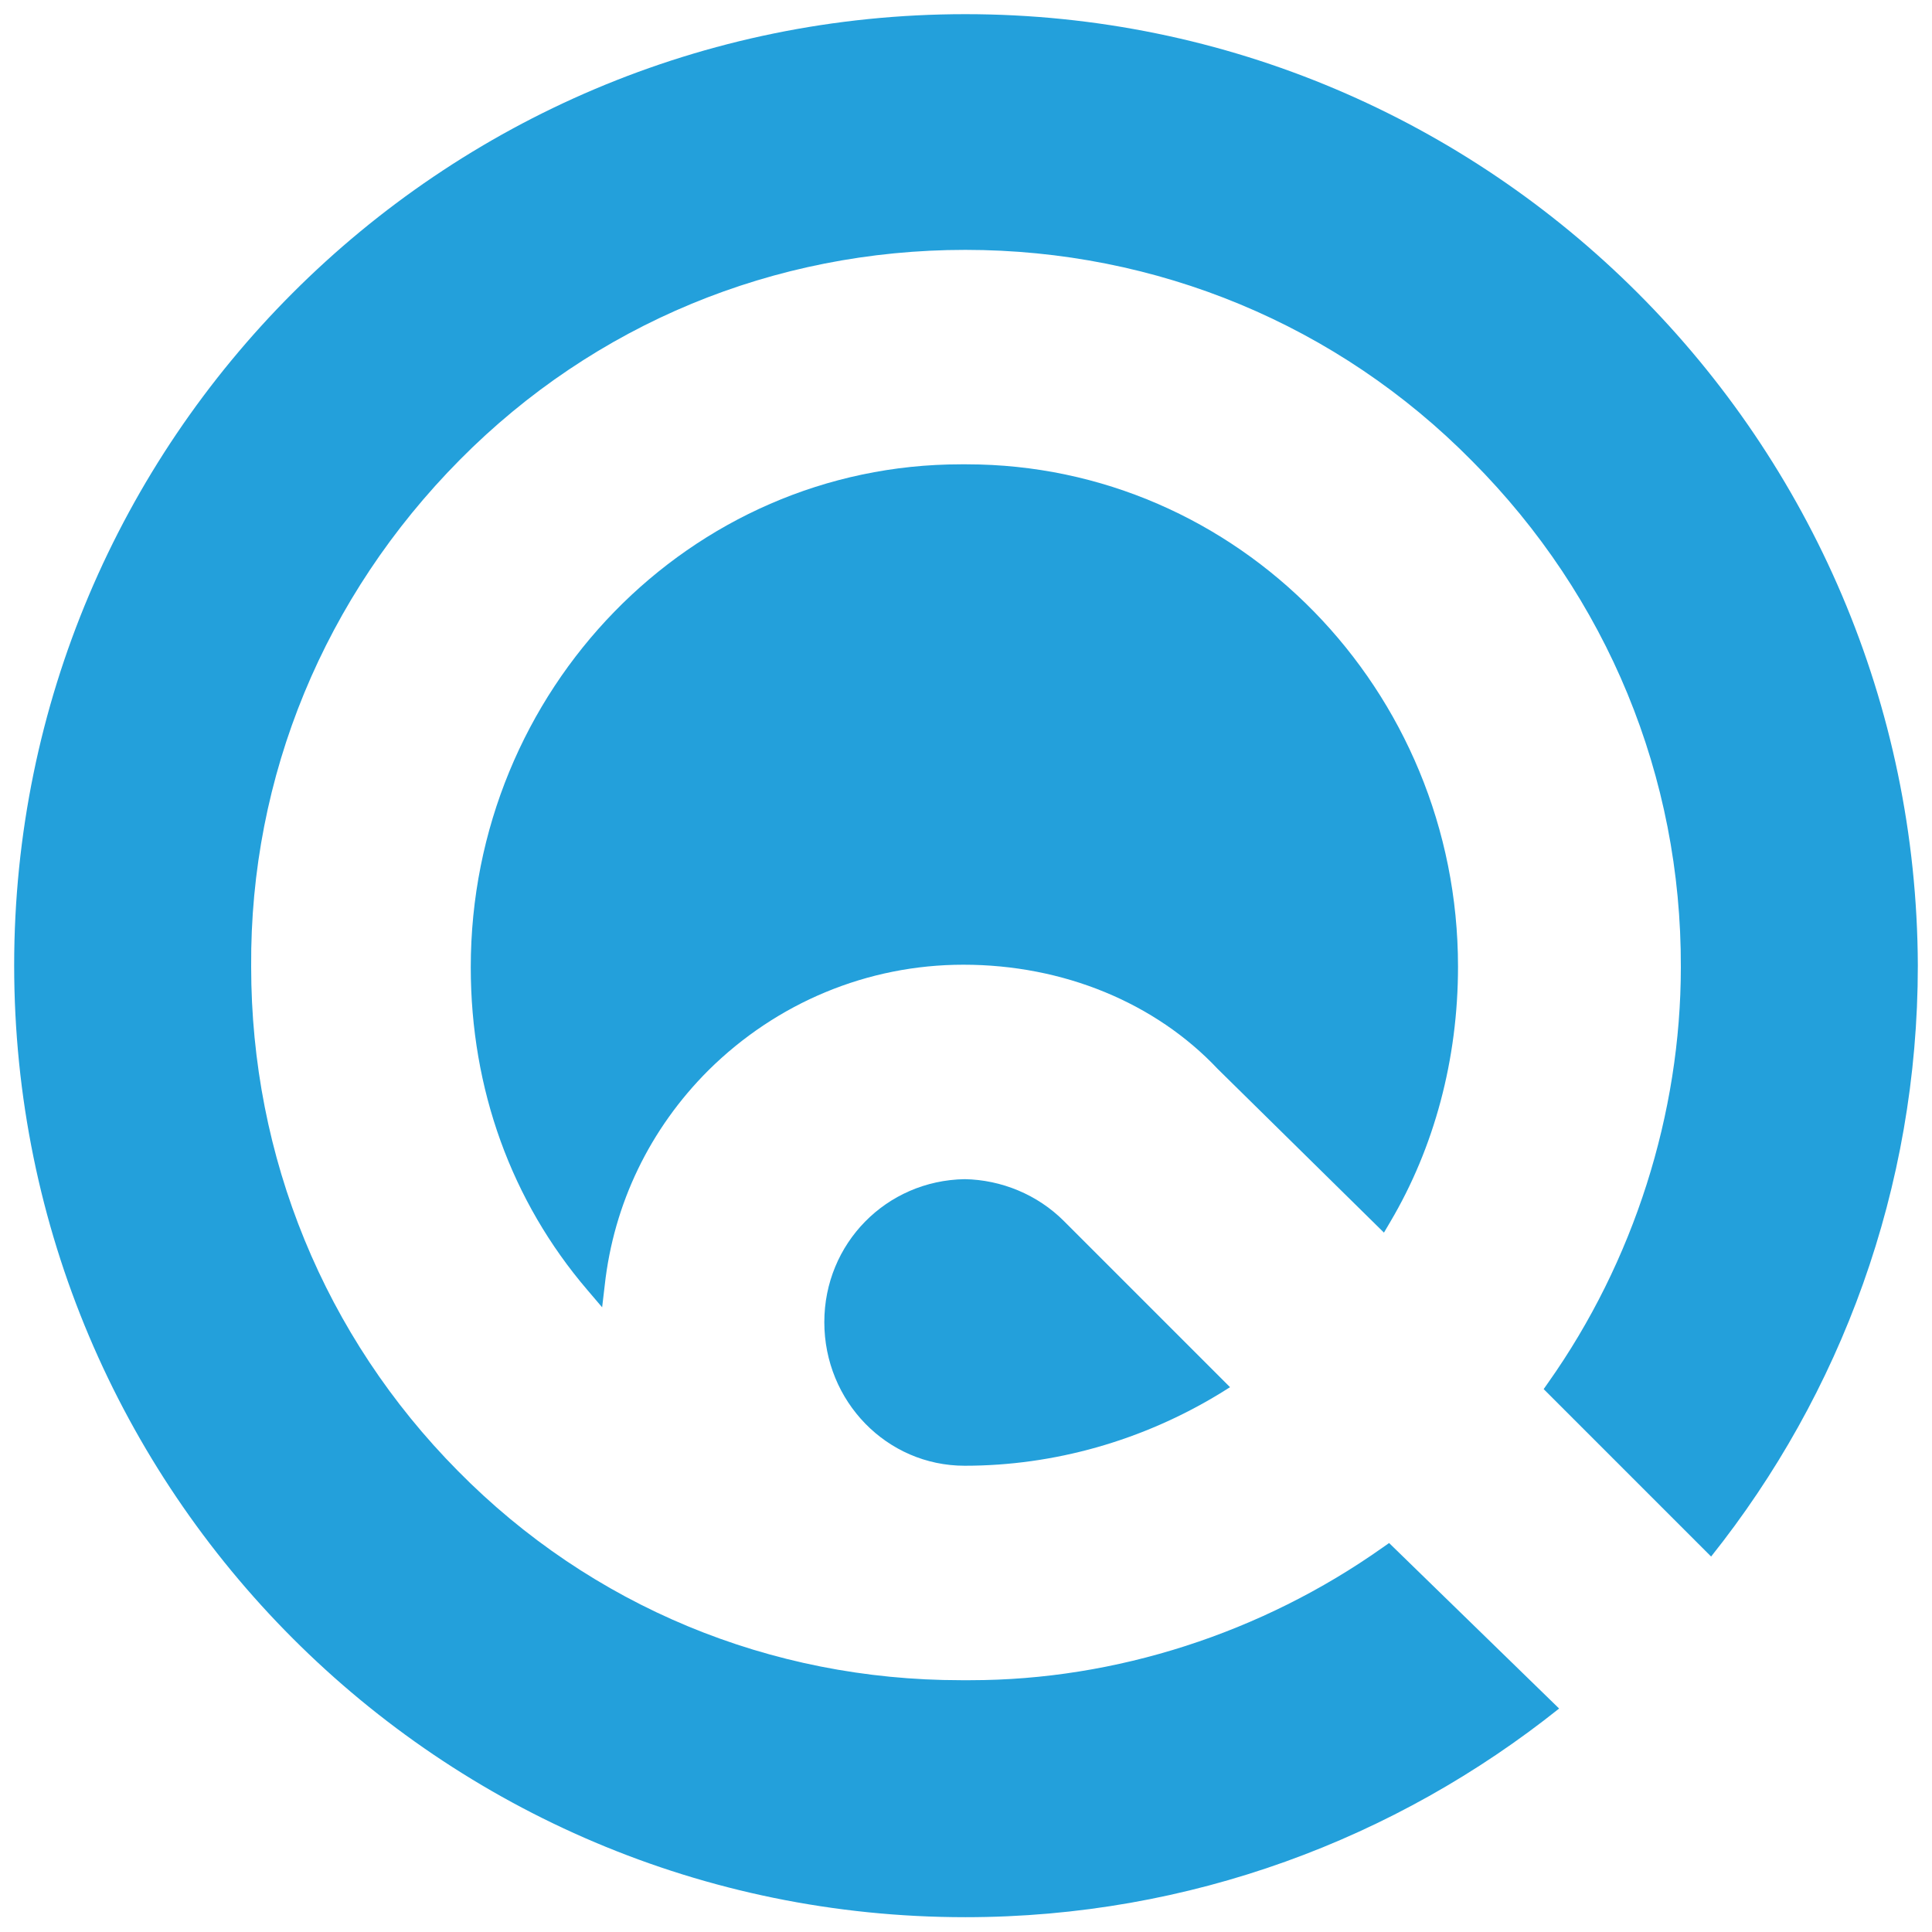
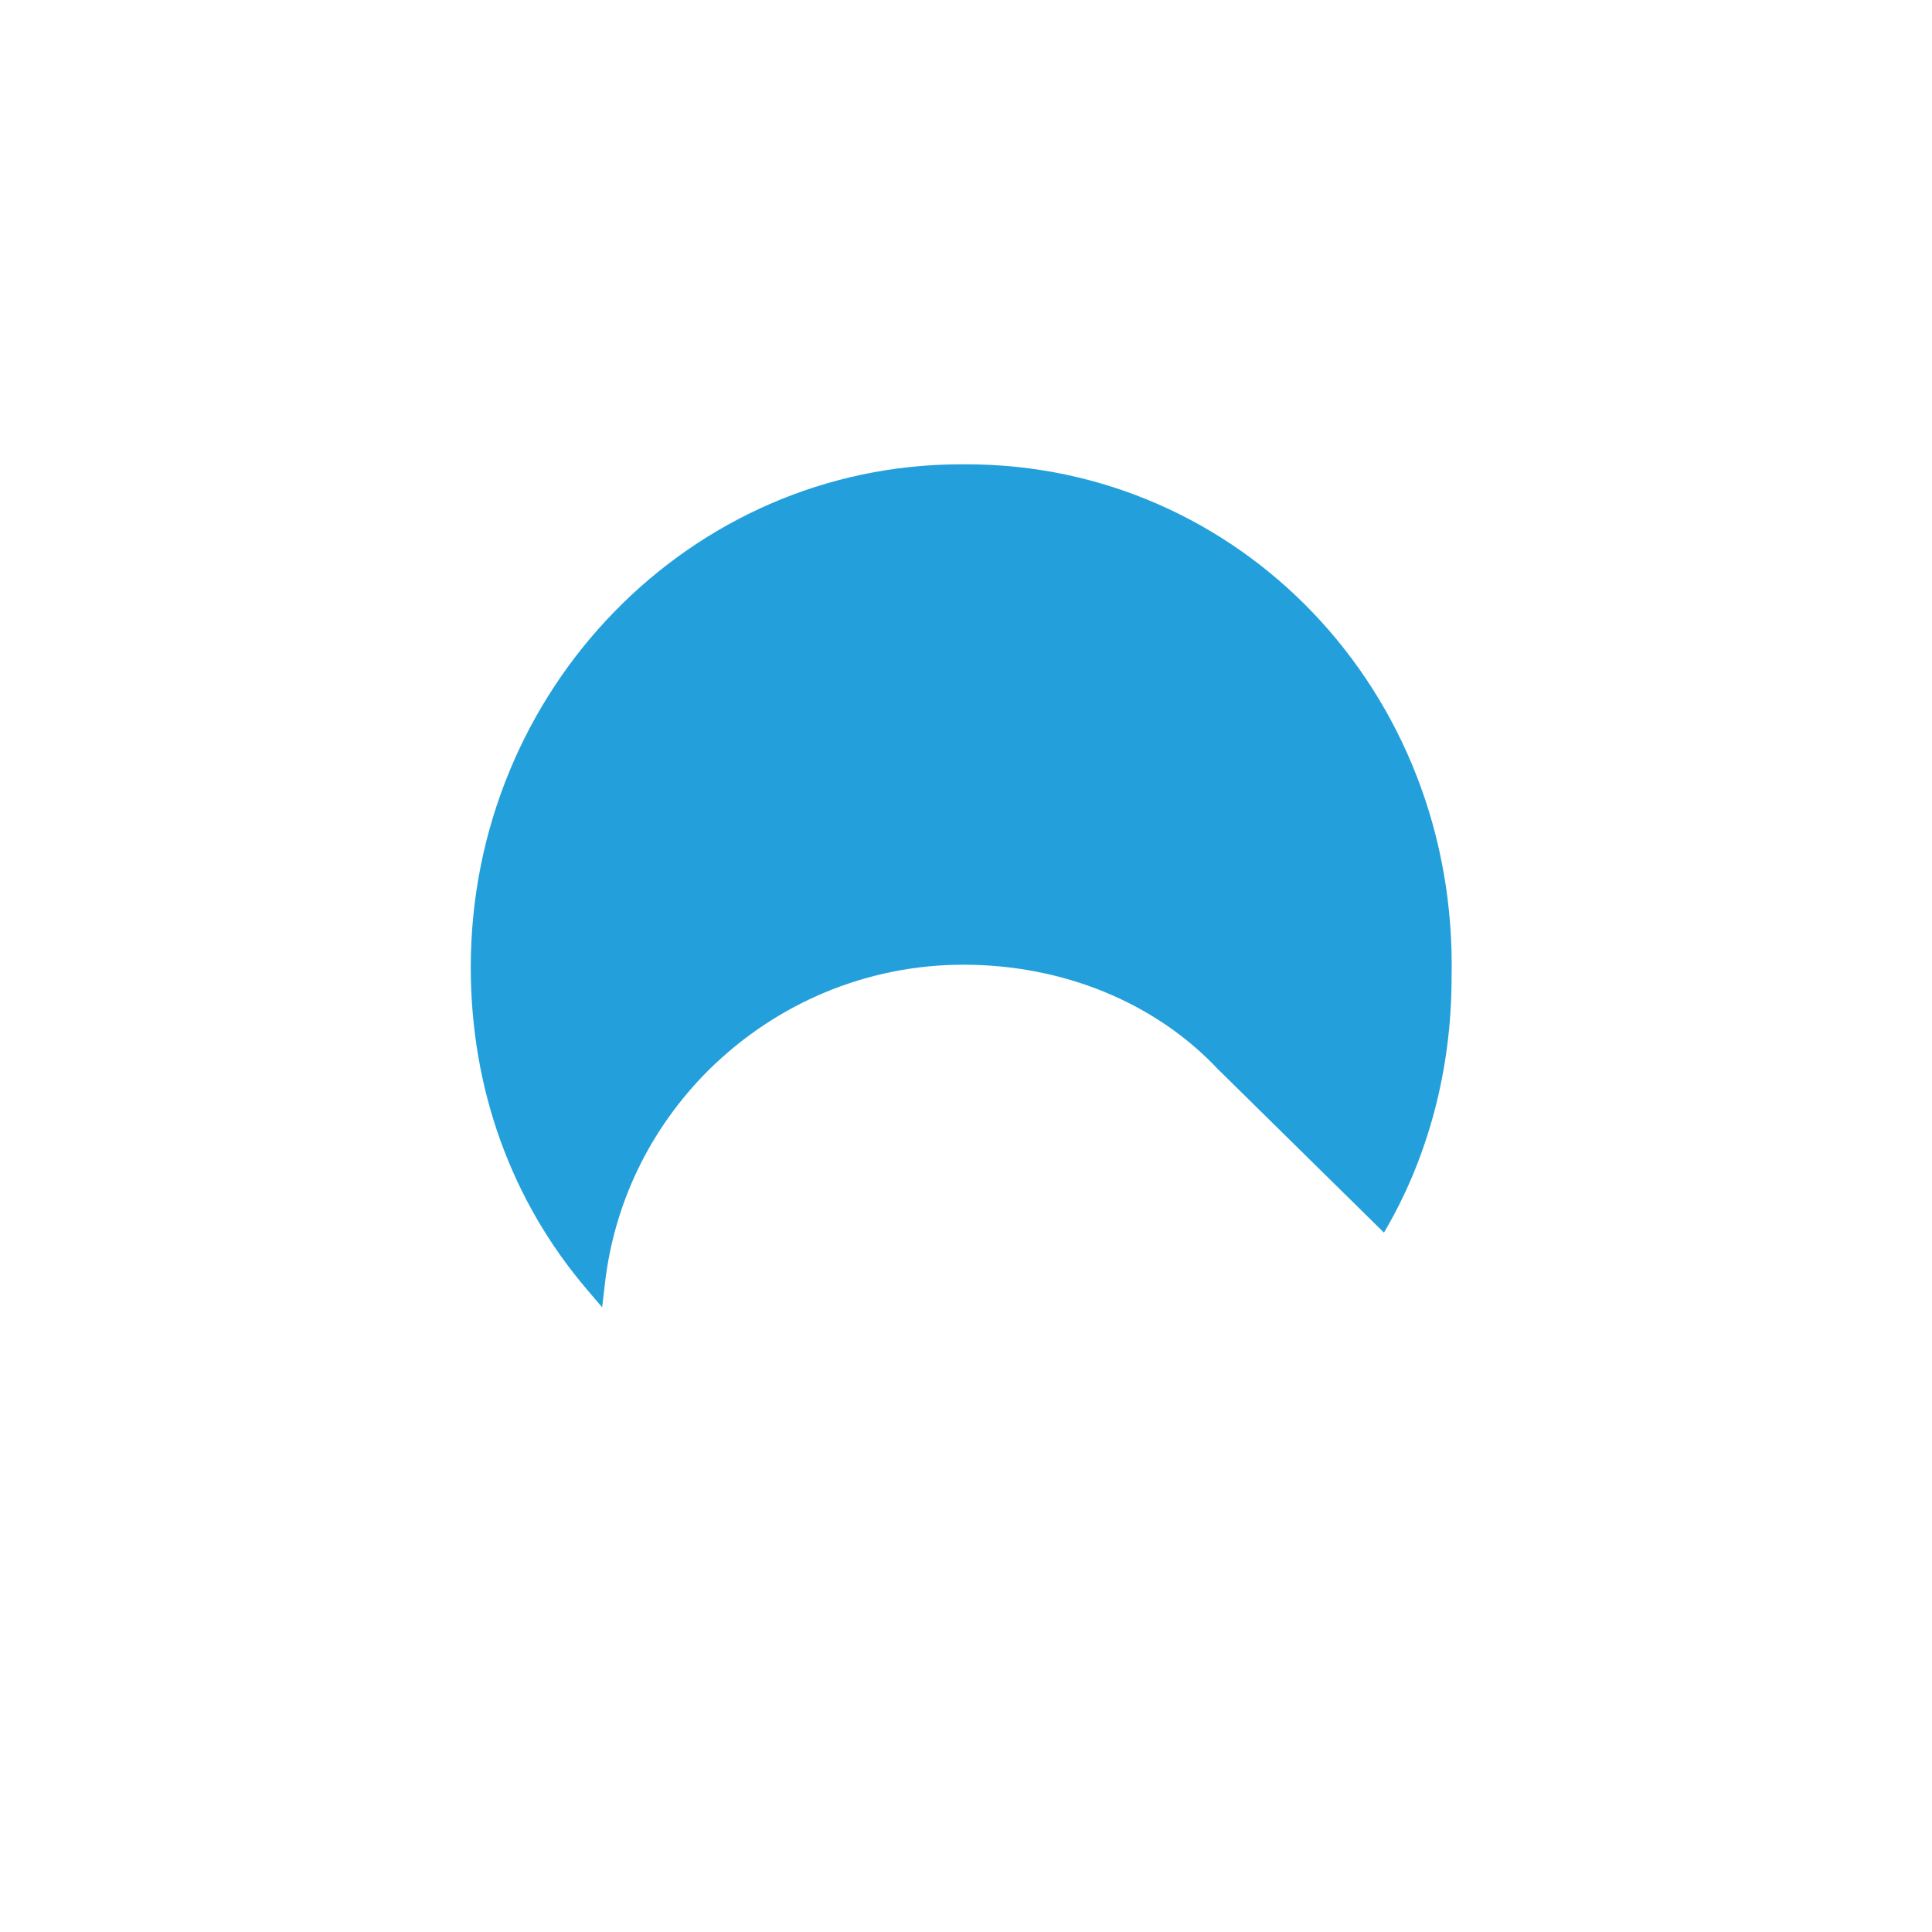
<svg xmlns="http://www.w3.org/2000/svg" version="1.1" id="Ebene_1" x="0px" y="0px" viewBox="0 0 300 300" style="enable-background:new 0 0 300 300;" xml:space="preserve">
  <style type="text/css">
	.st0{fill:#23A0DB;}
</style>
  <g>
-     <path class="st0" d="M149.9,2.2C68.3,2.2,2.2,68.4,2.2,149.9c0,81.6,66.1,147.8,147.7,147.8c34.9,0,66.9-12.2,92.2-32.4l-26.4-25.7   l-1,0.7c-18.8,13.3-41.5,20.6-64,20.6h-1.5c-29.6,0-57.4-11.5-78.1-32.5c-20.7-20.9-32.1-48.7-32.1-78.3   c-0.2-29.6,11.4-57.5,32.4-78.7c20.9-21.1,48.8-32.6,78.5-32.6c29.7,0,57.8,11.6,78.7,32.8c21,21.1,32.5,49,32.4,78.6   c0,22.7-7.3,45.7-20.6,64.5l-0.7,1l26,26c20.1-25.2,32.1-57.1,32.1-91.8C297.5,68.4,231.4,2.2,149.9,2.2z" />
-     <path class="st0" d="M149.8,183.1L149.8,183.1L149.8,183.1c-12.2,0.2-21.8,10-21.8,22.2c0,12.3,9.7,22.3,21.8,22.3   c13.9,0,27.6-3.9,39.6-11.2l1.6-1l-25.8-25.8C161.1,185.5,155.5,183.2,149.8,183.1z" />
-     <path class="st0" d="M150.1,72.1h-0.9c-42,0-76.1,35-76.1,78.1c0,18.9,6.3,36.3,18.1,50.1l2.3,2.7l0.4-3.4   c1.4-12.7,7-24.3,16.1-33.4c10.6-10.5,24.7-16.4,39.6-16.4c15.5,0,29.8,5.9,39.5,16.2l25.8,25.4l1-1.7   c6.8-11.5,10.5-25.2,10.5-39.6C226.4,107.1,192.2,72.1,150.1,72.1z" />
+     <path class="st0" d="M150.1,72.1h-0.9c-42,0-76.1,35-76.1,78.1c0,18.9,6.3,36.3,18.1,50.1l2.3,2.7l0.4-3.4   c1.4-12.7,7-24.3,16.1-33.4c10.6-10.5,24.7-16.4,39.6-16.4c15.5,0,29.8,5.9,39.5,16.2l25.8,25.4c6.8-11.5,10.5-25.2,10.5-39.6C226.4,107.1,192.2,72.1,150.1,72.1z" />
  </g>
</svg>